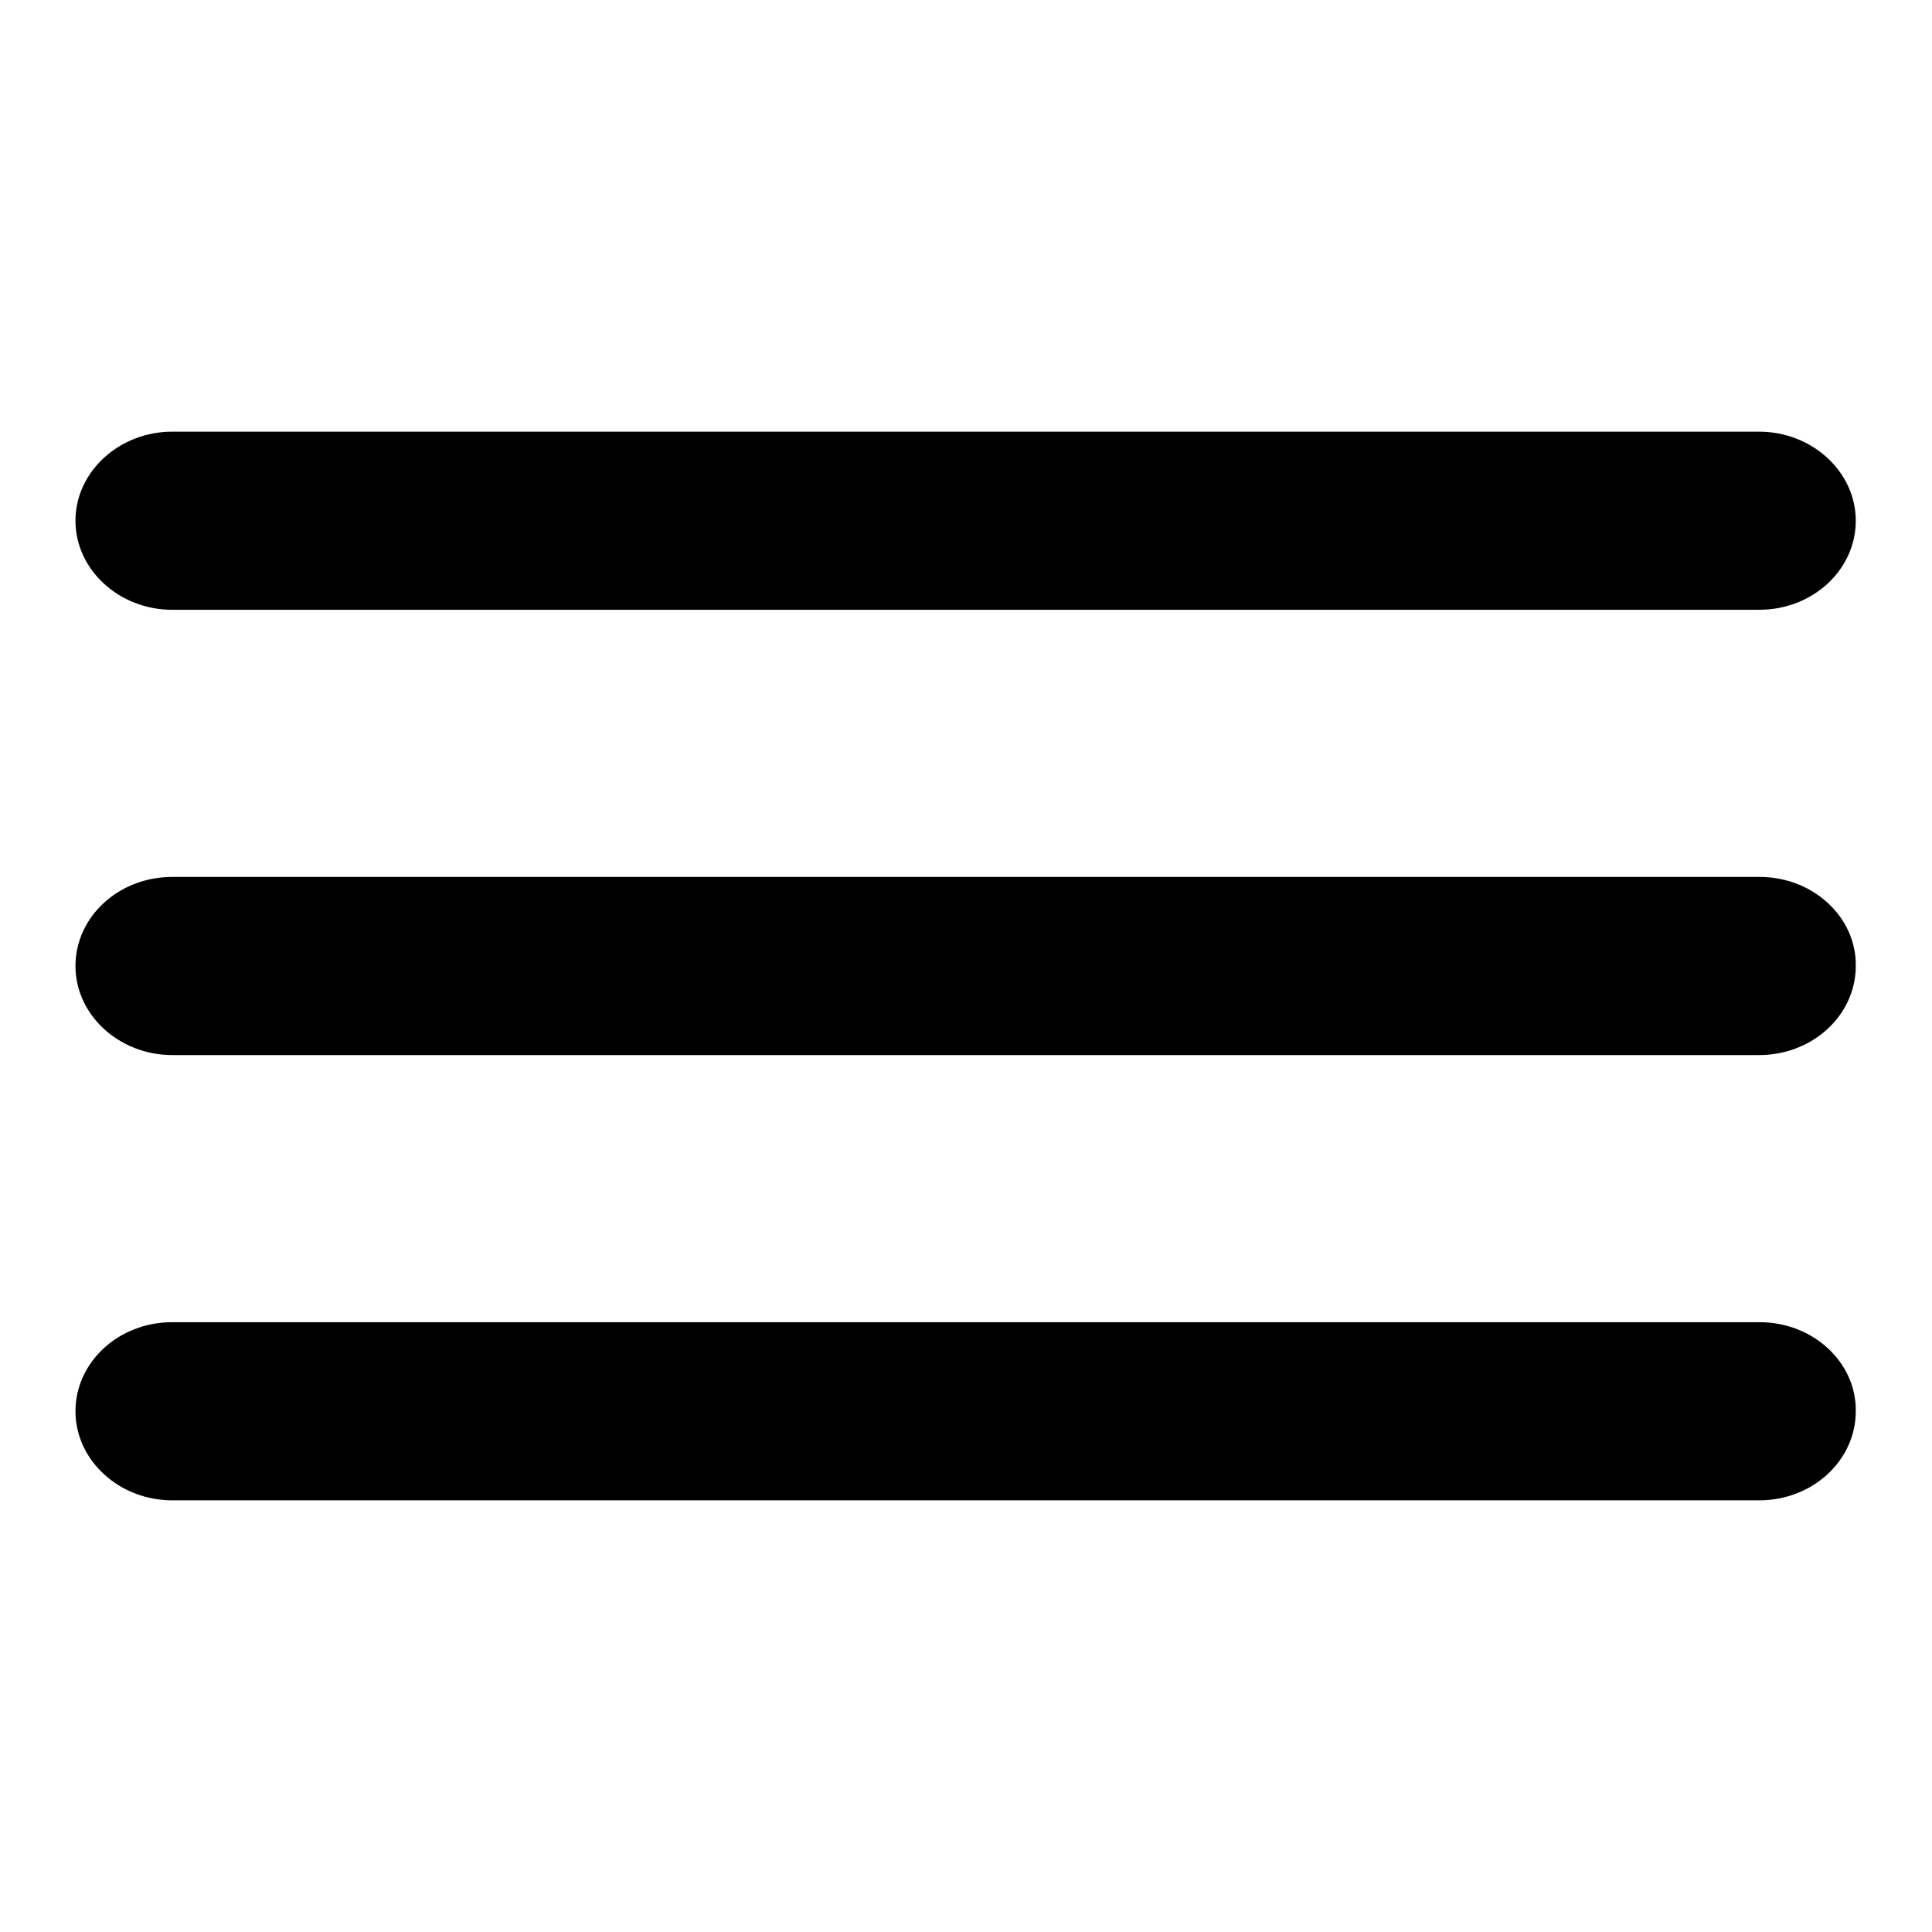
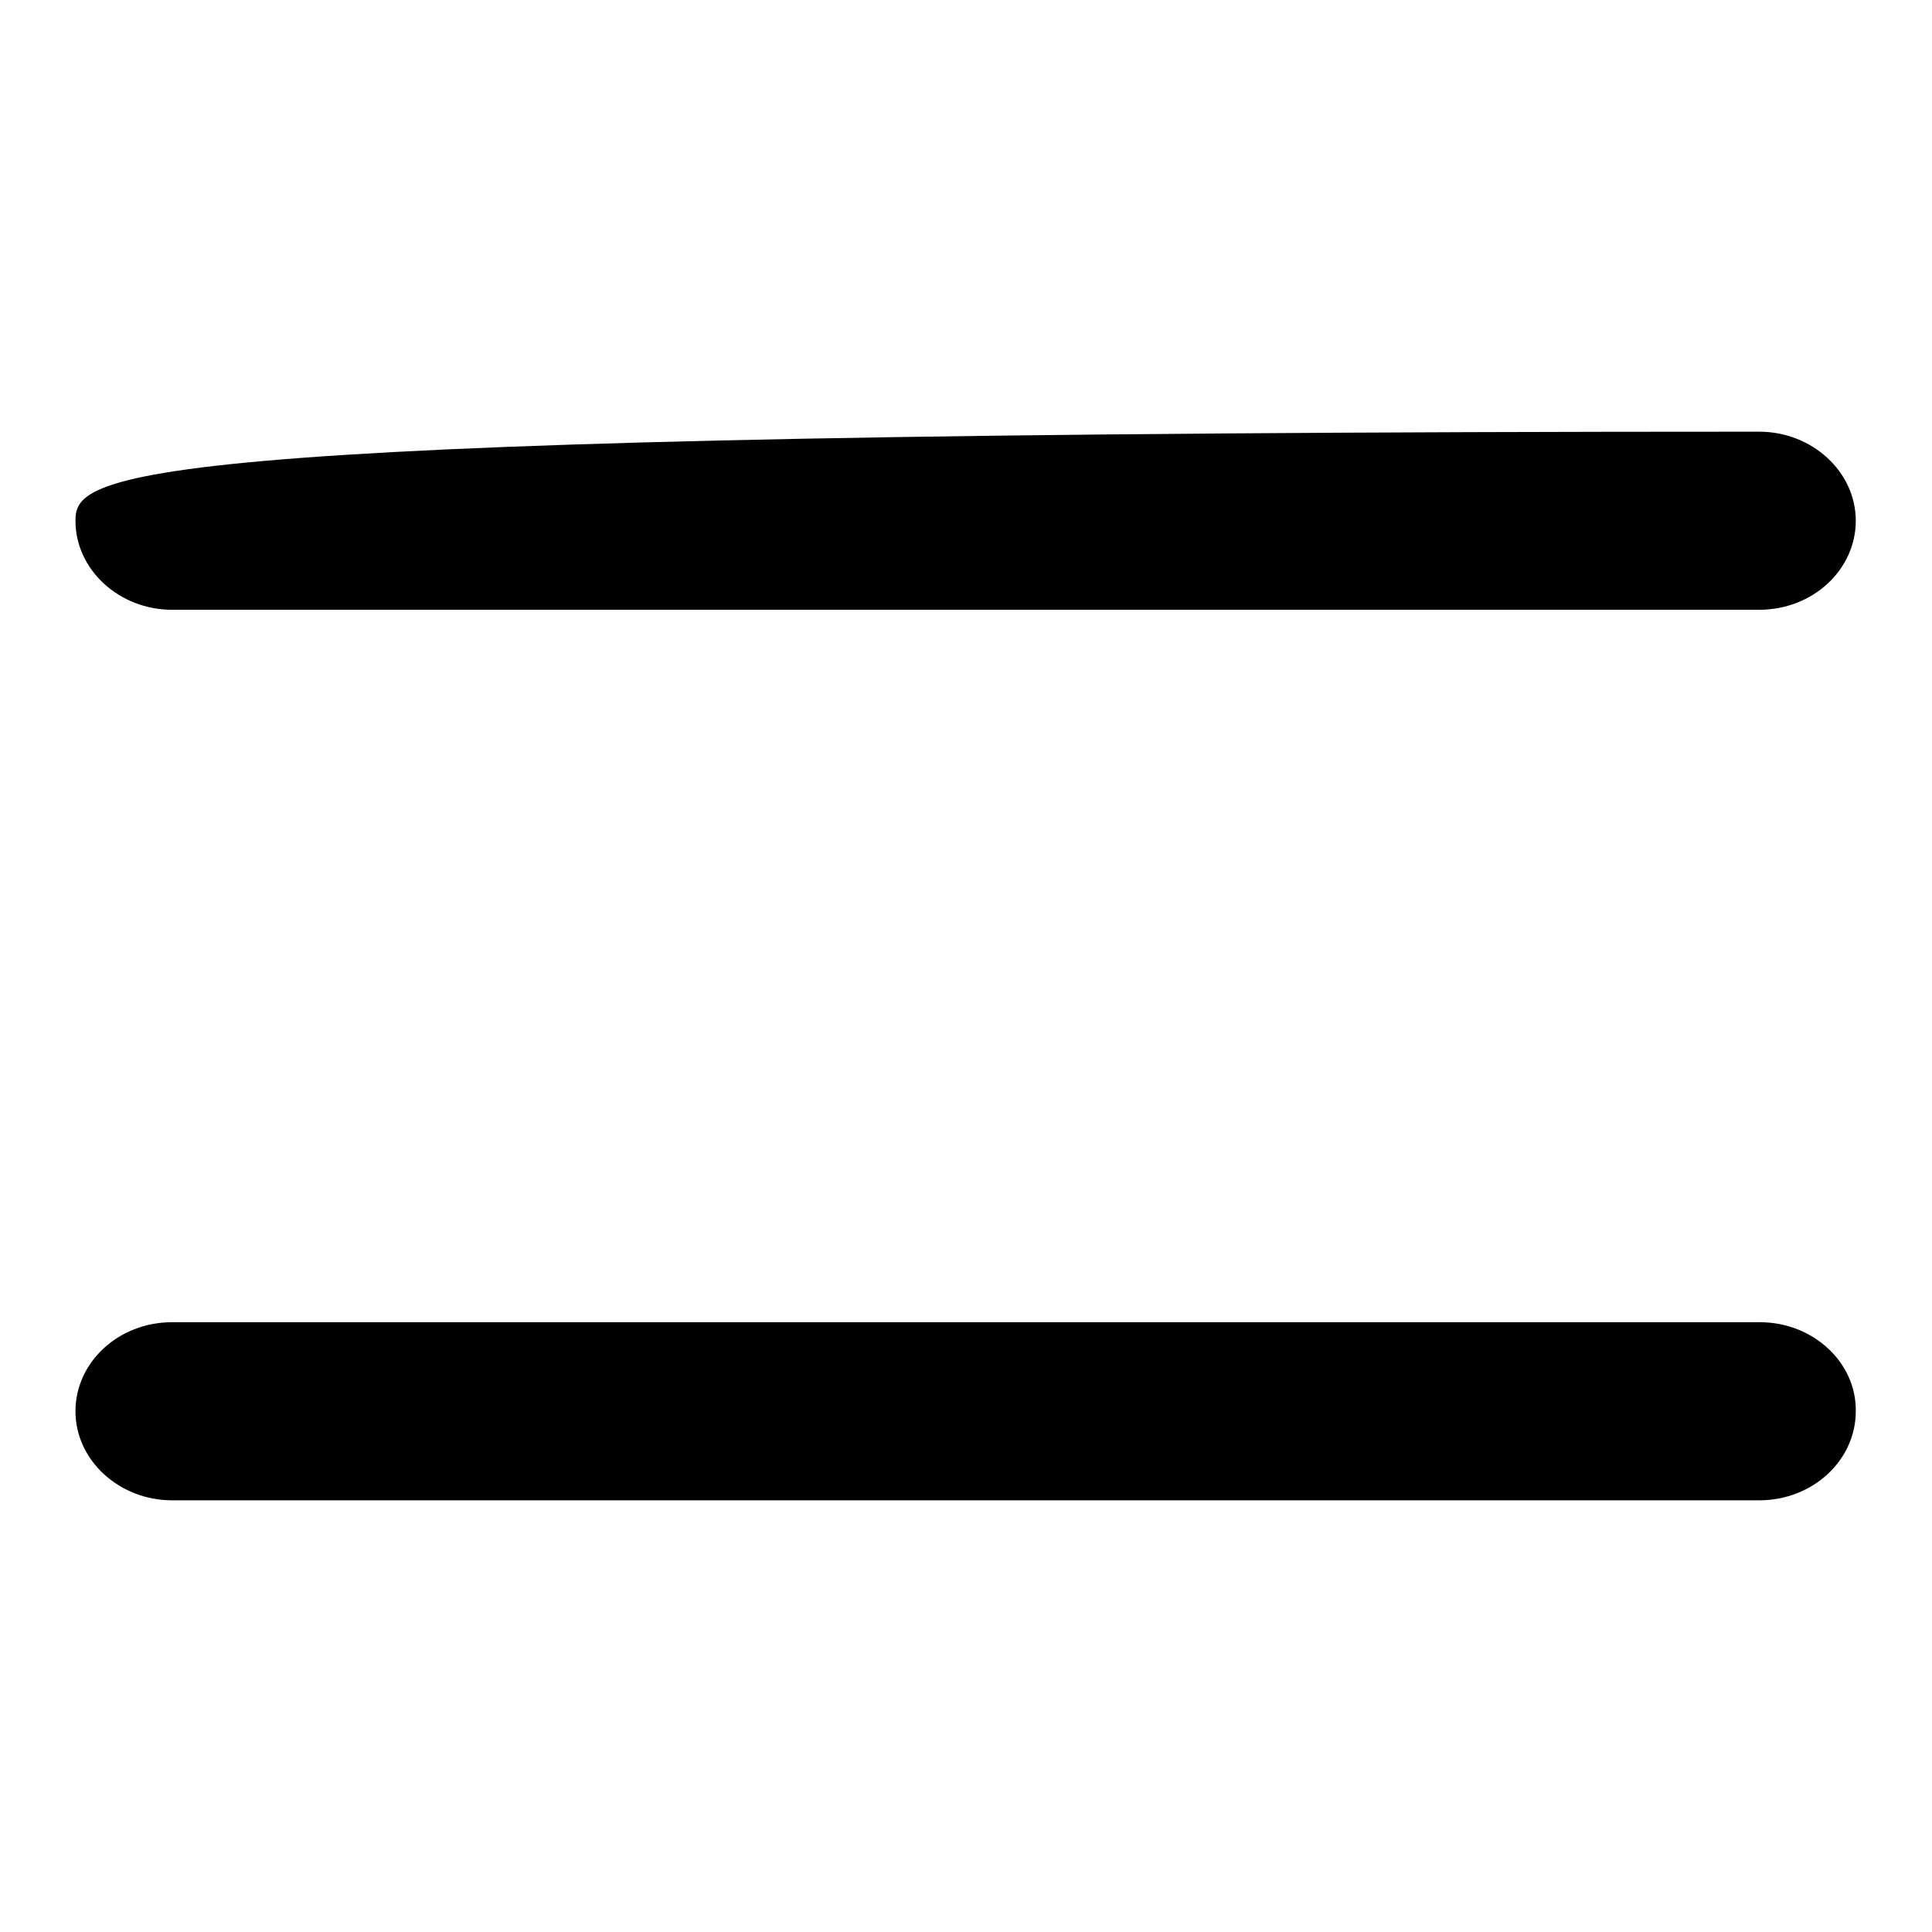
<svg xmlns="http://www.w3.org/2000/svg" version="1.1" x="0px" y="0px" viewBox="0 0 256 256" enable-background="new 0 0 256 256" xml:space="preserve">
  <g>
    <g>
-       <path fill="#000000" d="M22.8,80.8h210.3c7.1,0,12.8-5.3,12.8-11.8c0-6.5-5.8-11.8-12.8-11.8H22.8C15.8,57.2,10,62.5,10,69C10,75.5,15.8,80.8,22.8,80.8z" />
-       <path fill="#000000" d="M233.2,116.2H22.8c-7.1,0-12.8,5.3-12.8,11.8c0,6.5,5.8,11.8,12.8,11.8h210.3c7.1,0,12.8-5.3,12.8-11.8C246,121.5,240.2,116.2,233.2,116.2z" />
+       <path fill="#000000" d="M22.8,80.8h210.3c7.1,0,12.8-5.3,12.8-11.8c0-6.5-5.8-11.8-12.8-11.8C15.8,57.2,10,62.5,10,69C10,75.5,15.8,80.8,22.8,80.8z" />
      <path fill="#000000" d="M233.2,175.2H22.8c-7.1,0-12.8,5.3-12.8,11.8s5.8,11.8,12.8,11.8h210.3c7.1,0,12.8-5.3,12.8-11.8C246,180.5,240.2,175.2,233.2,175.2z" />
    </g>
  </g>
</svg>